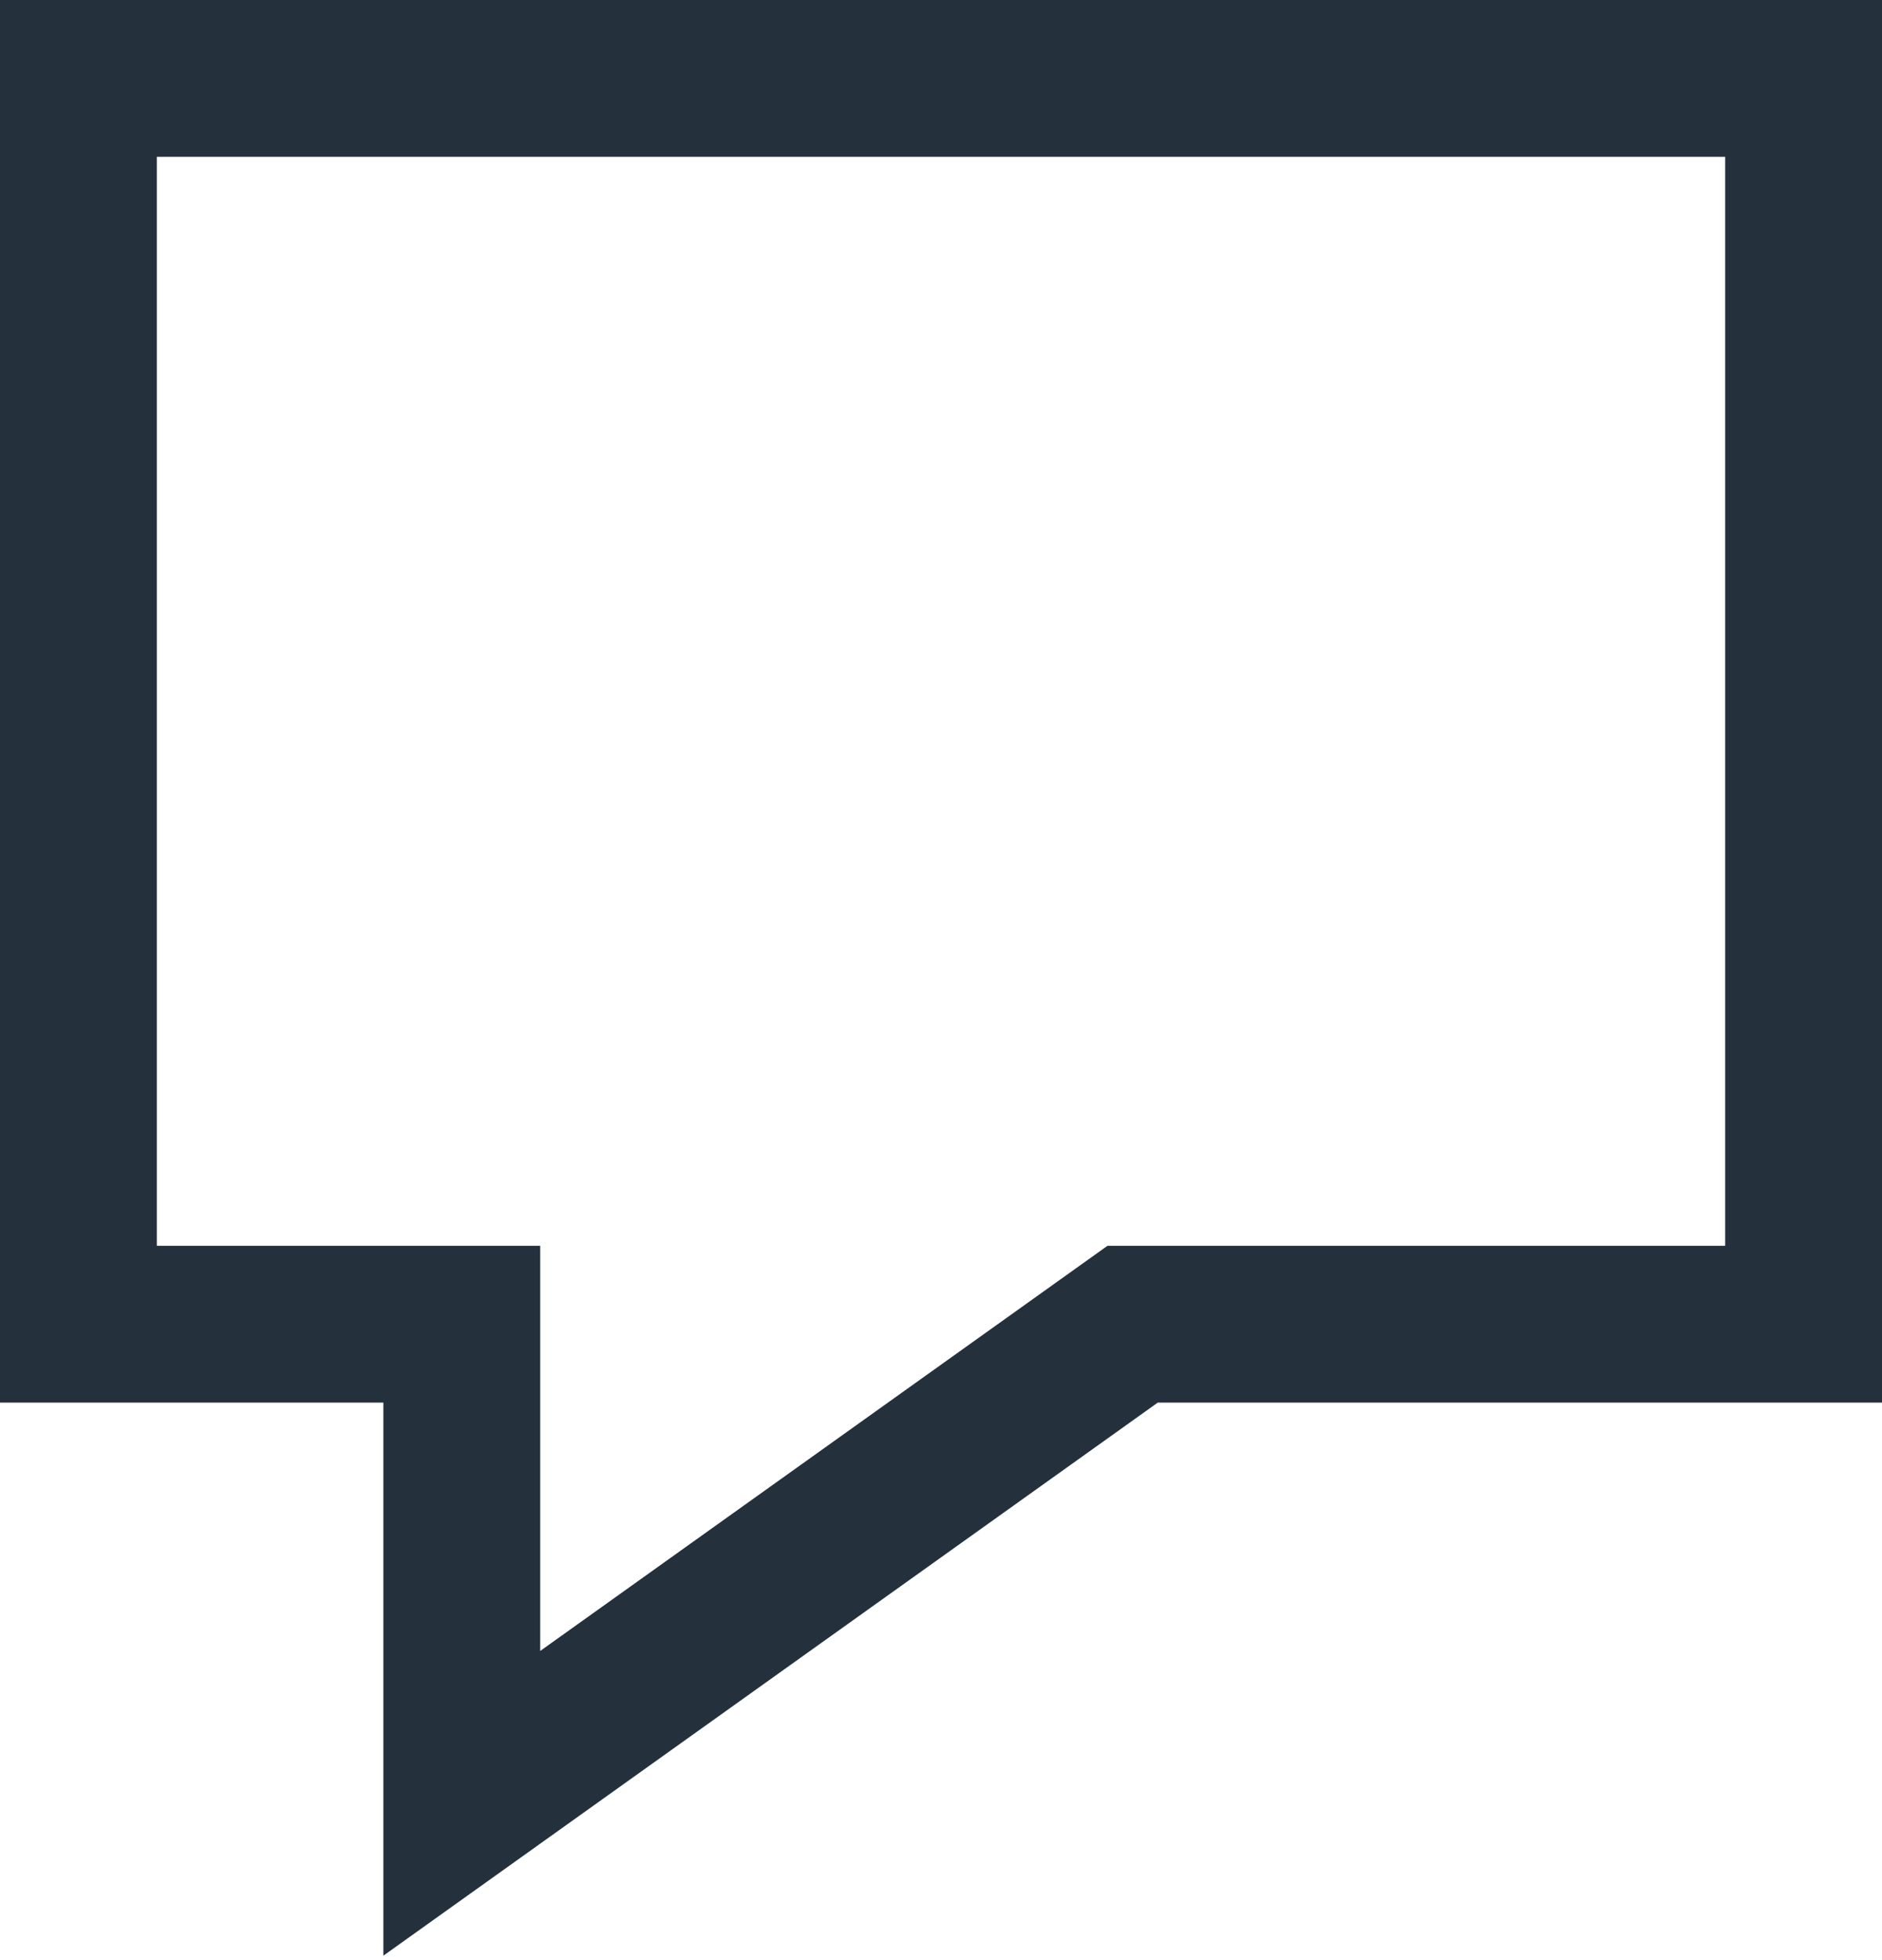
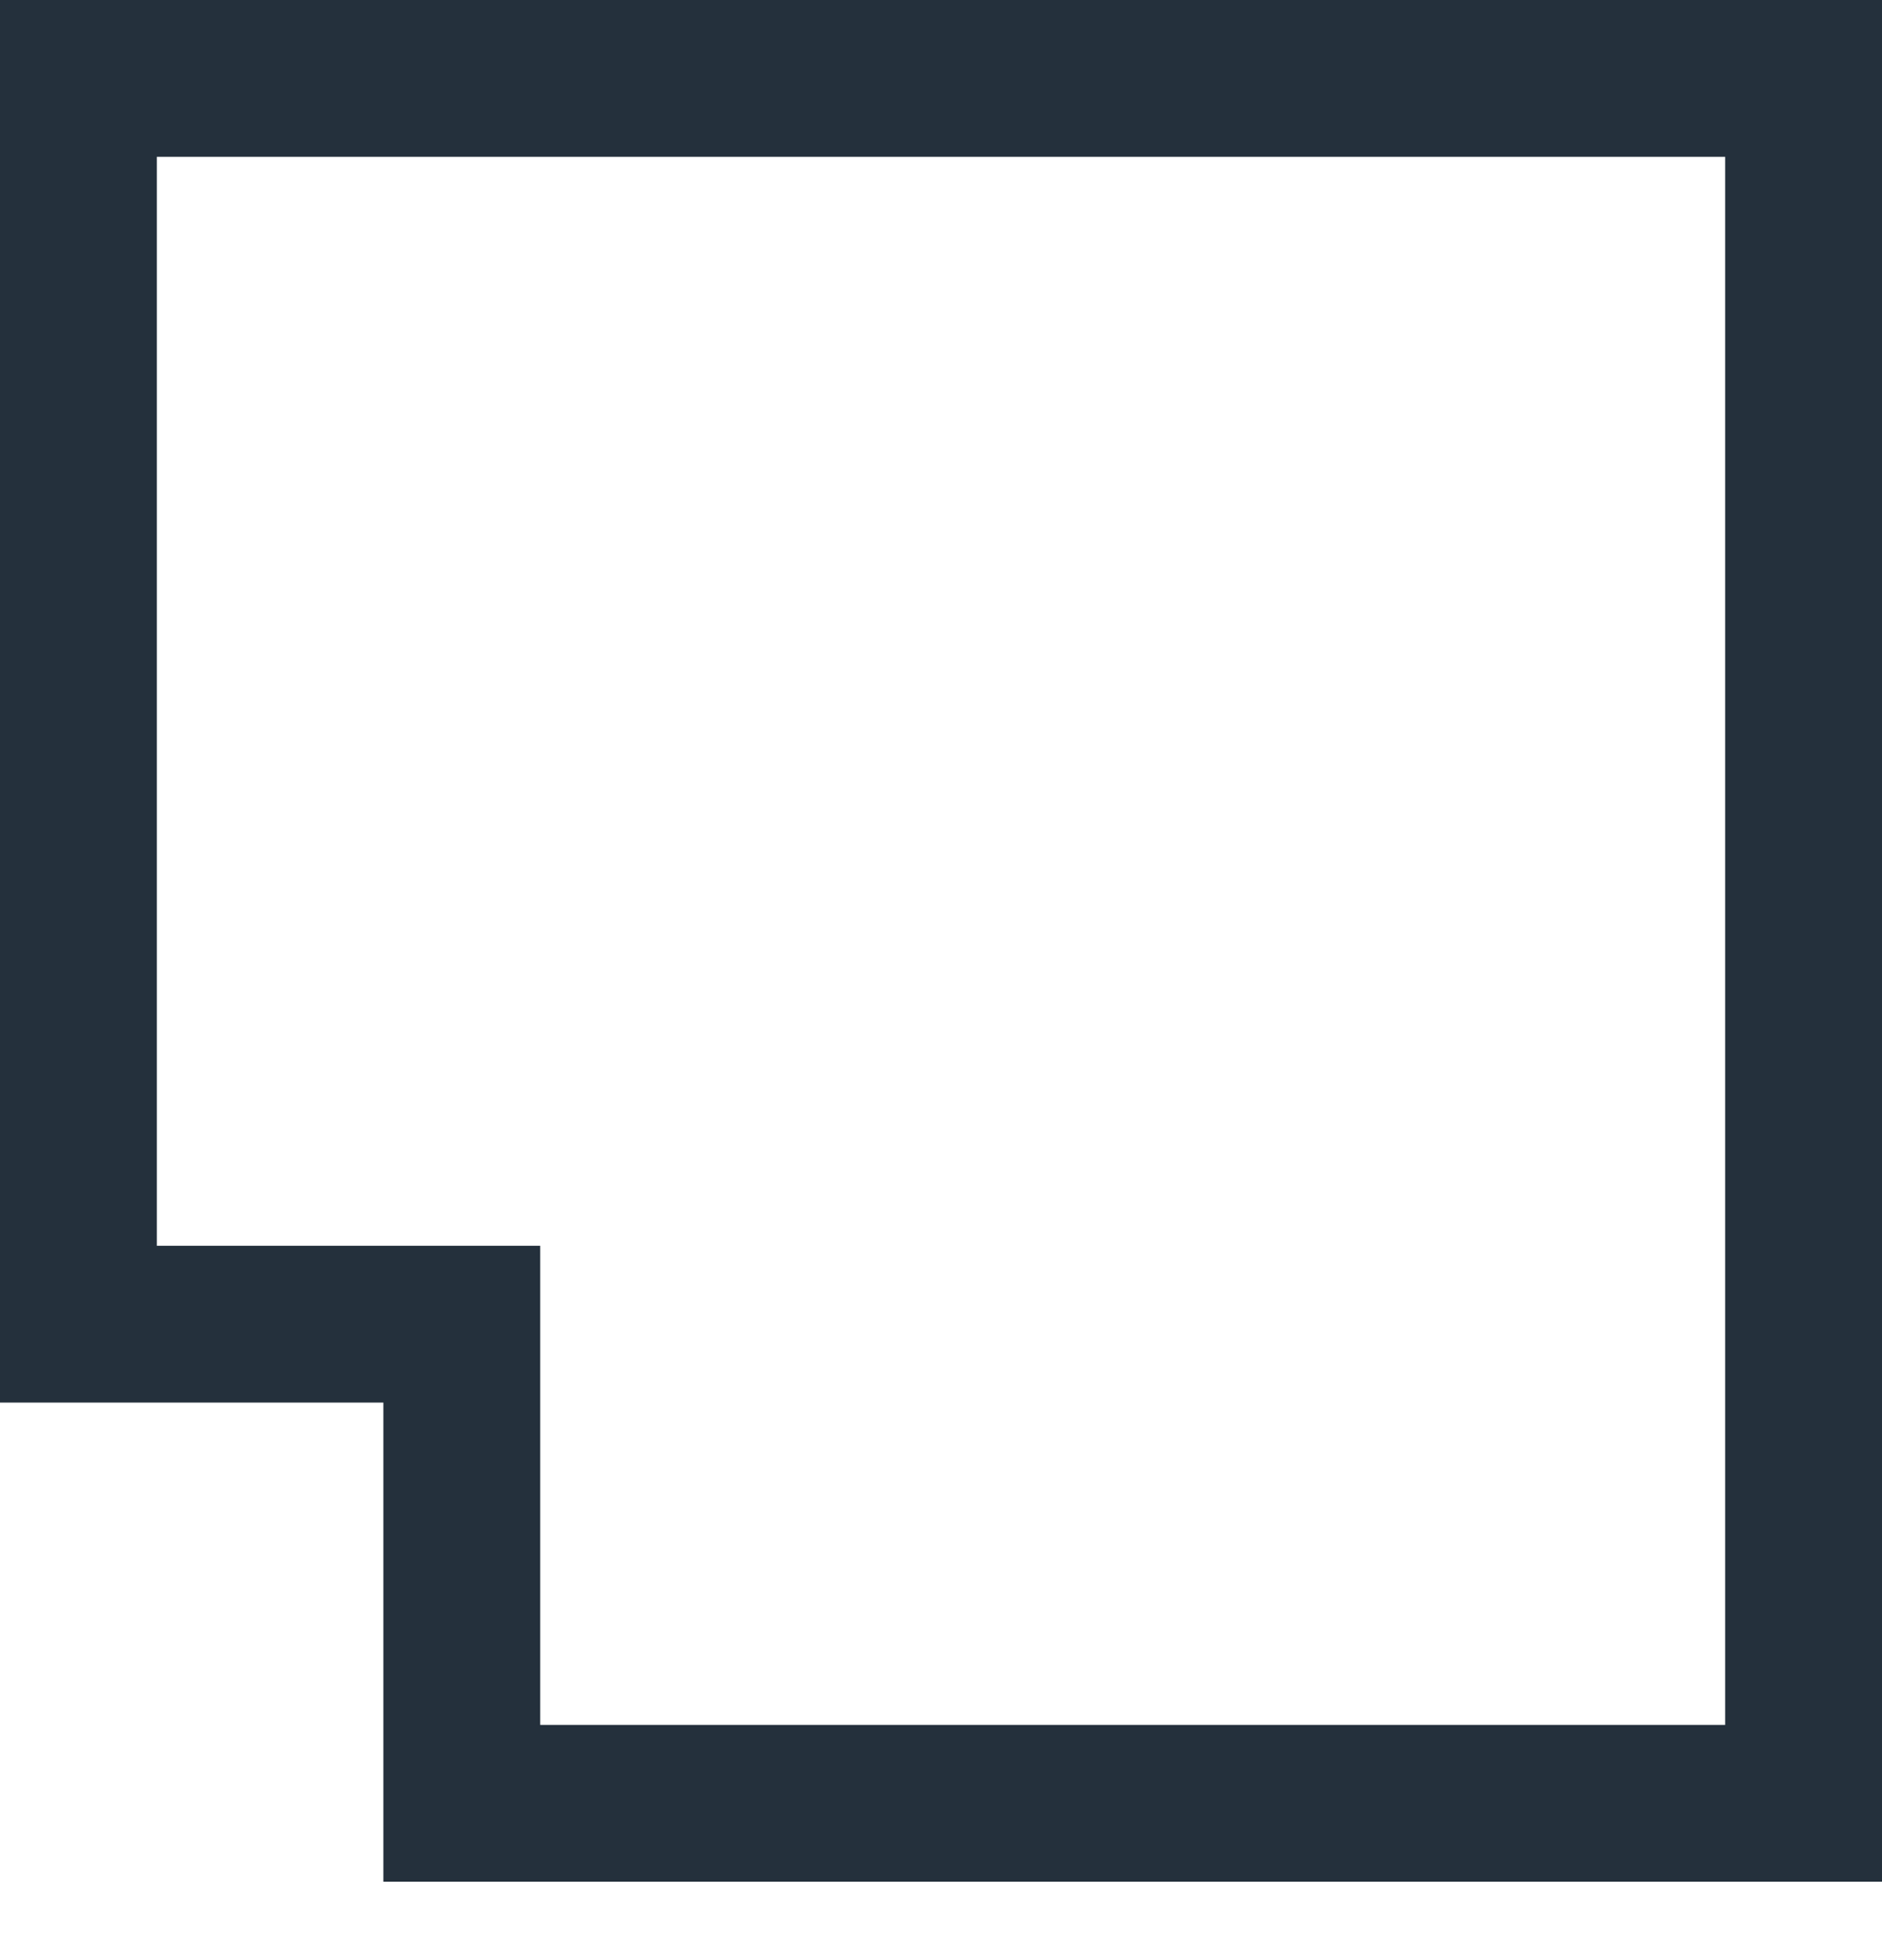
<svg xmlns="http://www.w3.org/2000/svg" width="24" height="25" viewBox="0 0 24 25" fill="none">
-   <path d="M23 1H1V16.889H5.889V23L14.444 16.889H23V1Z" stroke="#24303C" stroke-width="2" stroke-miterlimit="10" />
+   <path d="M23 1H1V16.889H5.889V23H23V1Z" stroke="#24303C" stroke-width="2" stroke-miterlimit="10" />
</svg>